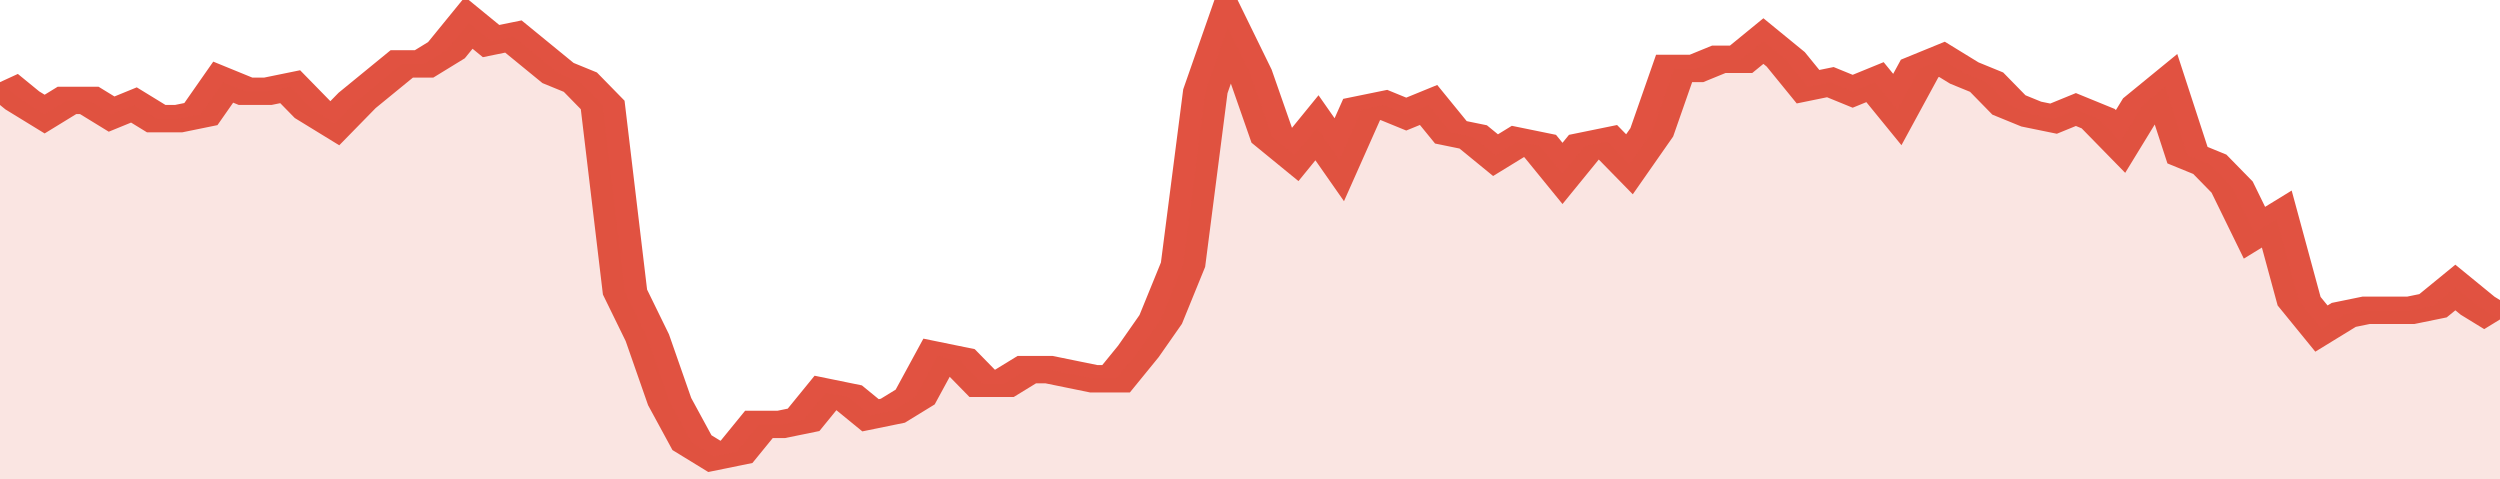
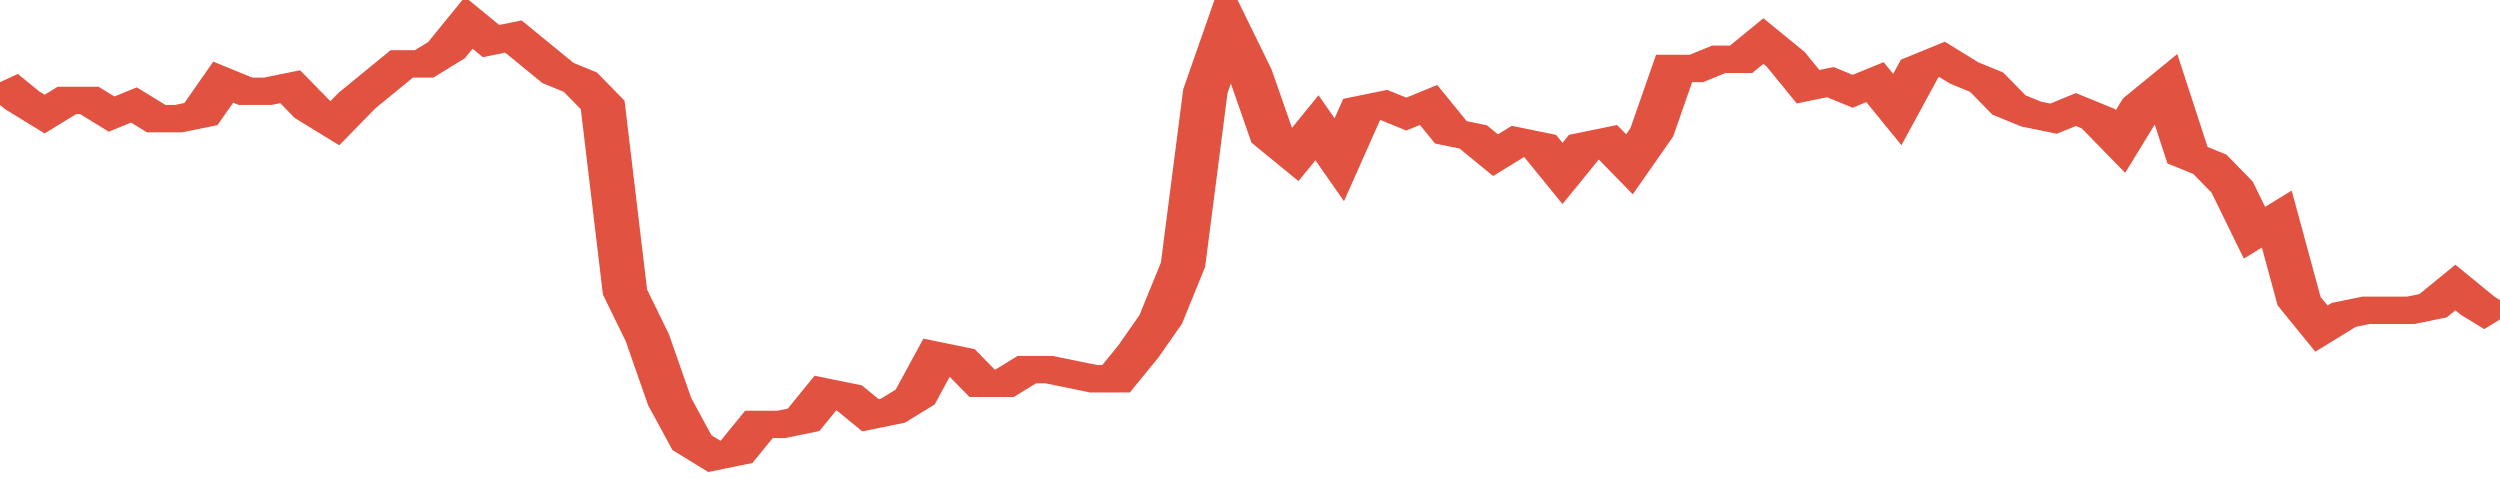
<svg xmlns="http://www.w3.org/2000/svg" viewBox="0 0 336 105" width="120" height="23" preserveAspectRatio="none">
  <polyline fill="none" stroke="#E15241" stroke-width="6" points="0, 18 3, 22 6, 25 9, 22 12, 22 15, 25 18, 23 21, 26 24, 26 27, 25 30, 18 33, 20 36, 20 39, 19 42, 24 45, 27 48, 22 51, 18 54, 14 57, 14 60, 11 63, 5 66, 9 69, 8 72, 12 75, 16 78, 18 81, 23 84, 64 87, 74 90, 88 93, 97 96, 100 99, 99 102, 93 105, 93 108, 92 111, 86 114, 87 117, 91 120, 90 123, 87 126, 78 129, 79 132, 84 135, 84 138, 81 141, 81 144, 82 147, 83 150, 83 153, 77 156, 70 159, 58 162, 20 165, 6 168, 16 171, 30 174, 34 177, 28 180, 35 183, 24 186, 23 189, 25 192, 23 195, 29 198, 30 201, 34 204, 31 207, 32 210, 38 213, 32 216, 31 219, 36 222, 29 225, 15 228, 15 231, 13 234, 13 237, 9 240, 13 243, 19 246, 18 249, 20 252, 18 255, 24 258, 15 261, 13 264, 16 267, 18 270, 23 273, 25 276, 26 279, 24 282, 26 285, 31 288, 23 291, 19 294, 34 297, 36 300, 41 303, 51 306, 48 309, 66 312, 72 315, 69 318, 68 321, 68 324, 68 327, 67 330, 63 333, 67 336, 70 336, 70 "> </polyline>
-   <polygon fill="#E15241" opacity="0.15" points="0, 105 0, 18 3, 22 6, 25 9, 22 12, 22 15, 25 18, 23 21, 26 24, 26 27, 25 30, 18 33, 20 36, 20 39, 19 42, 24 45, 27 48, 22 51, 18 54, 14 57, 14 60, 11 63, 5 66, 9 69, 8 72, 12 75, 16 78, 18 81, 23 84, 64 87, 74 90, 88 93, 97 96, 100 99, 99 102, 93 105, 93 108, 92 111, 86 114, 87 117, 91 120, 90 123, 87 126, 78 129, 79 132, 84 135, 84 138, 81 141, 81 144, 82 147, 83 150, 83 153, 77 156, 70 159, 58 162, 20 165, 6 168, 16 171, 30 174, 34 177, 28 180, 35 183, 24 186, 23 189, 25 192, 23 195, 29 198, 30 201, 34 204, 31 207, 32 210, 38 213, 32 216, 31 219, 36 222, 29 225, 15 228, 15 231, 13 234, 13 237, 9 240, 13 243, 19 246, 18 249, 20 252, 18 255, 24 258, 15 261, 13 264, 16 267, 18 270, 23 273, 25 276, 26 279, 24 282, 26 285, 31 288, 23 291, 19 294, 34 297, 36 300, 41 303, 51 306, 48 309, 66 312, 72 315, 69 318, 68 321, 68 324, 68 327, 67 330, 63 333, 67 336, 70 336, 105 " />
</svg>